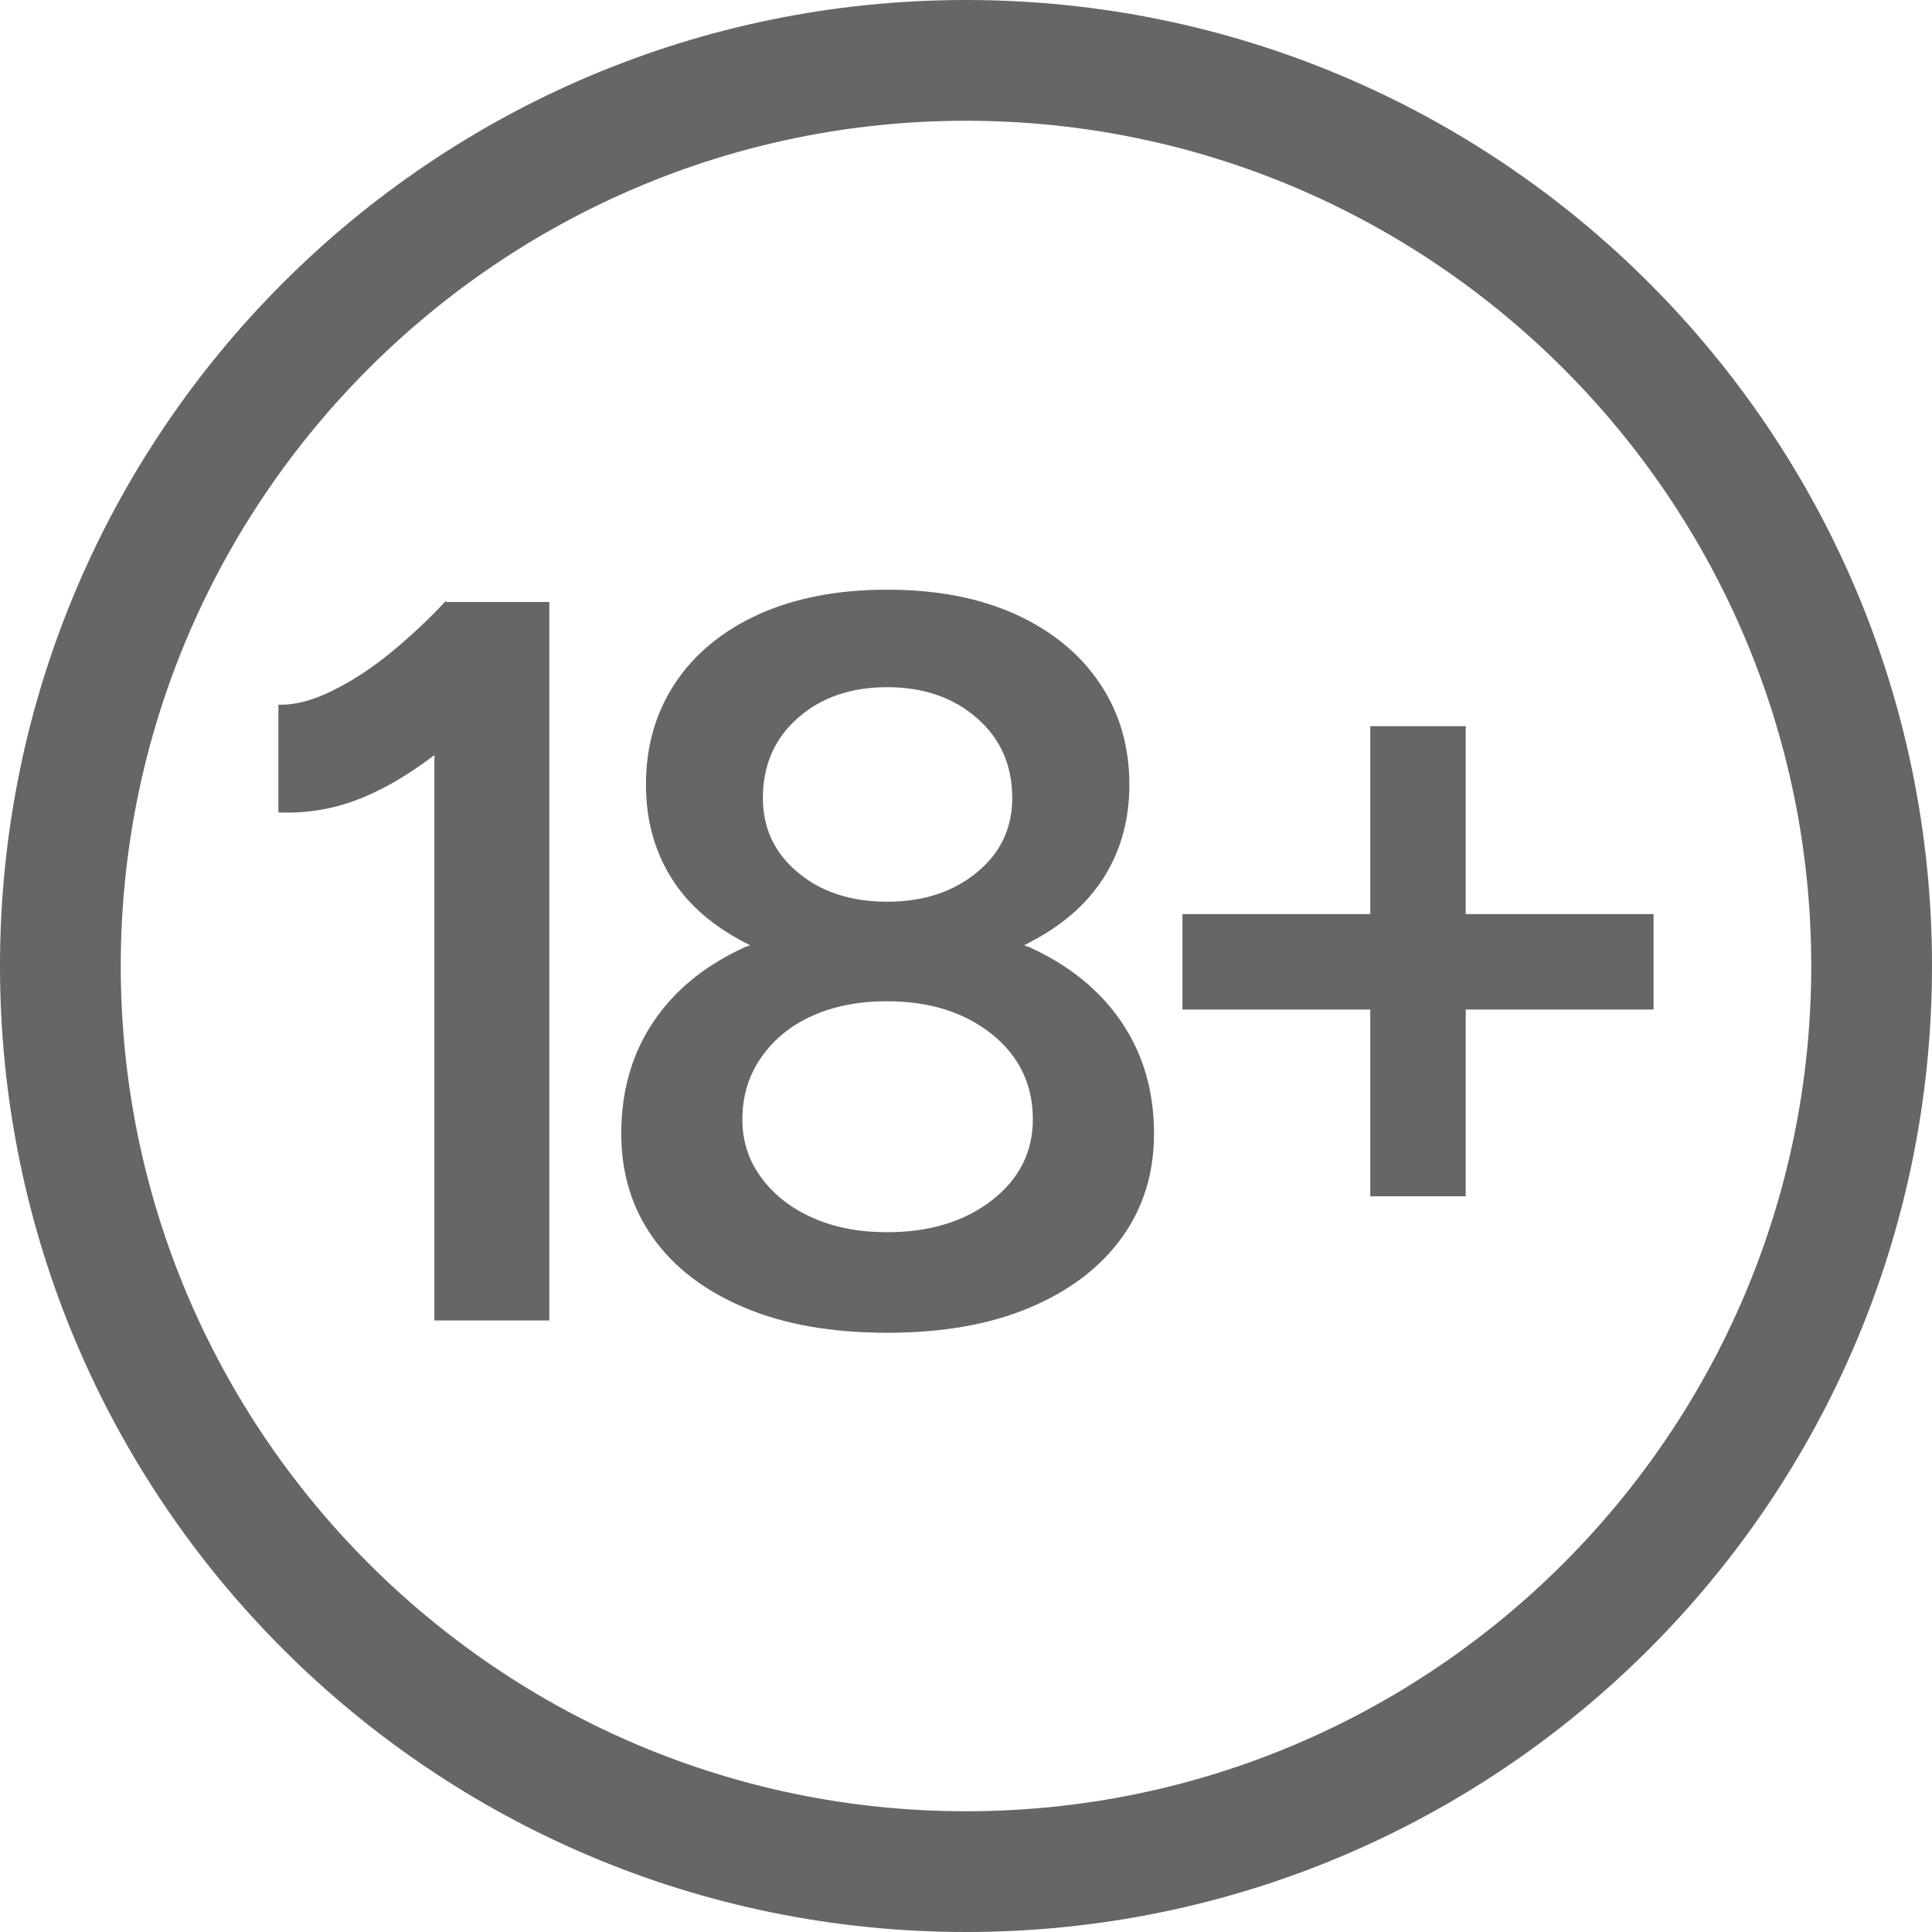
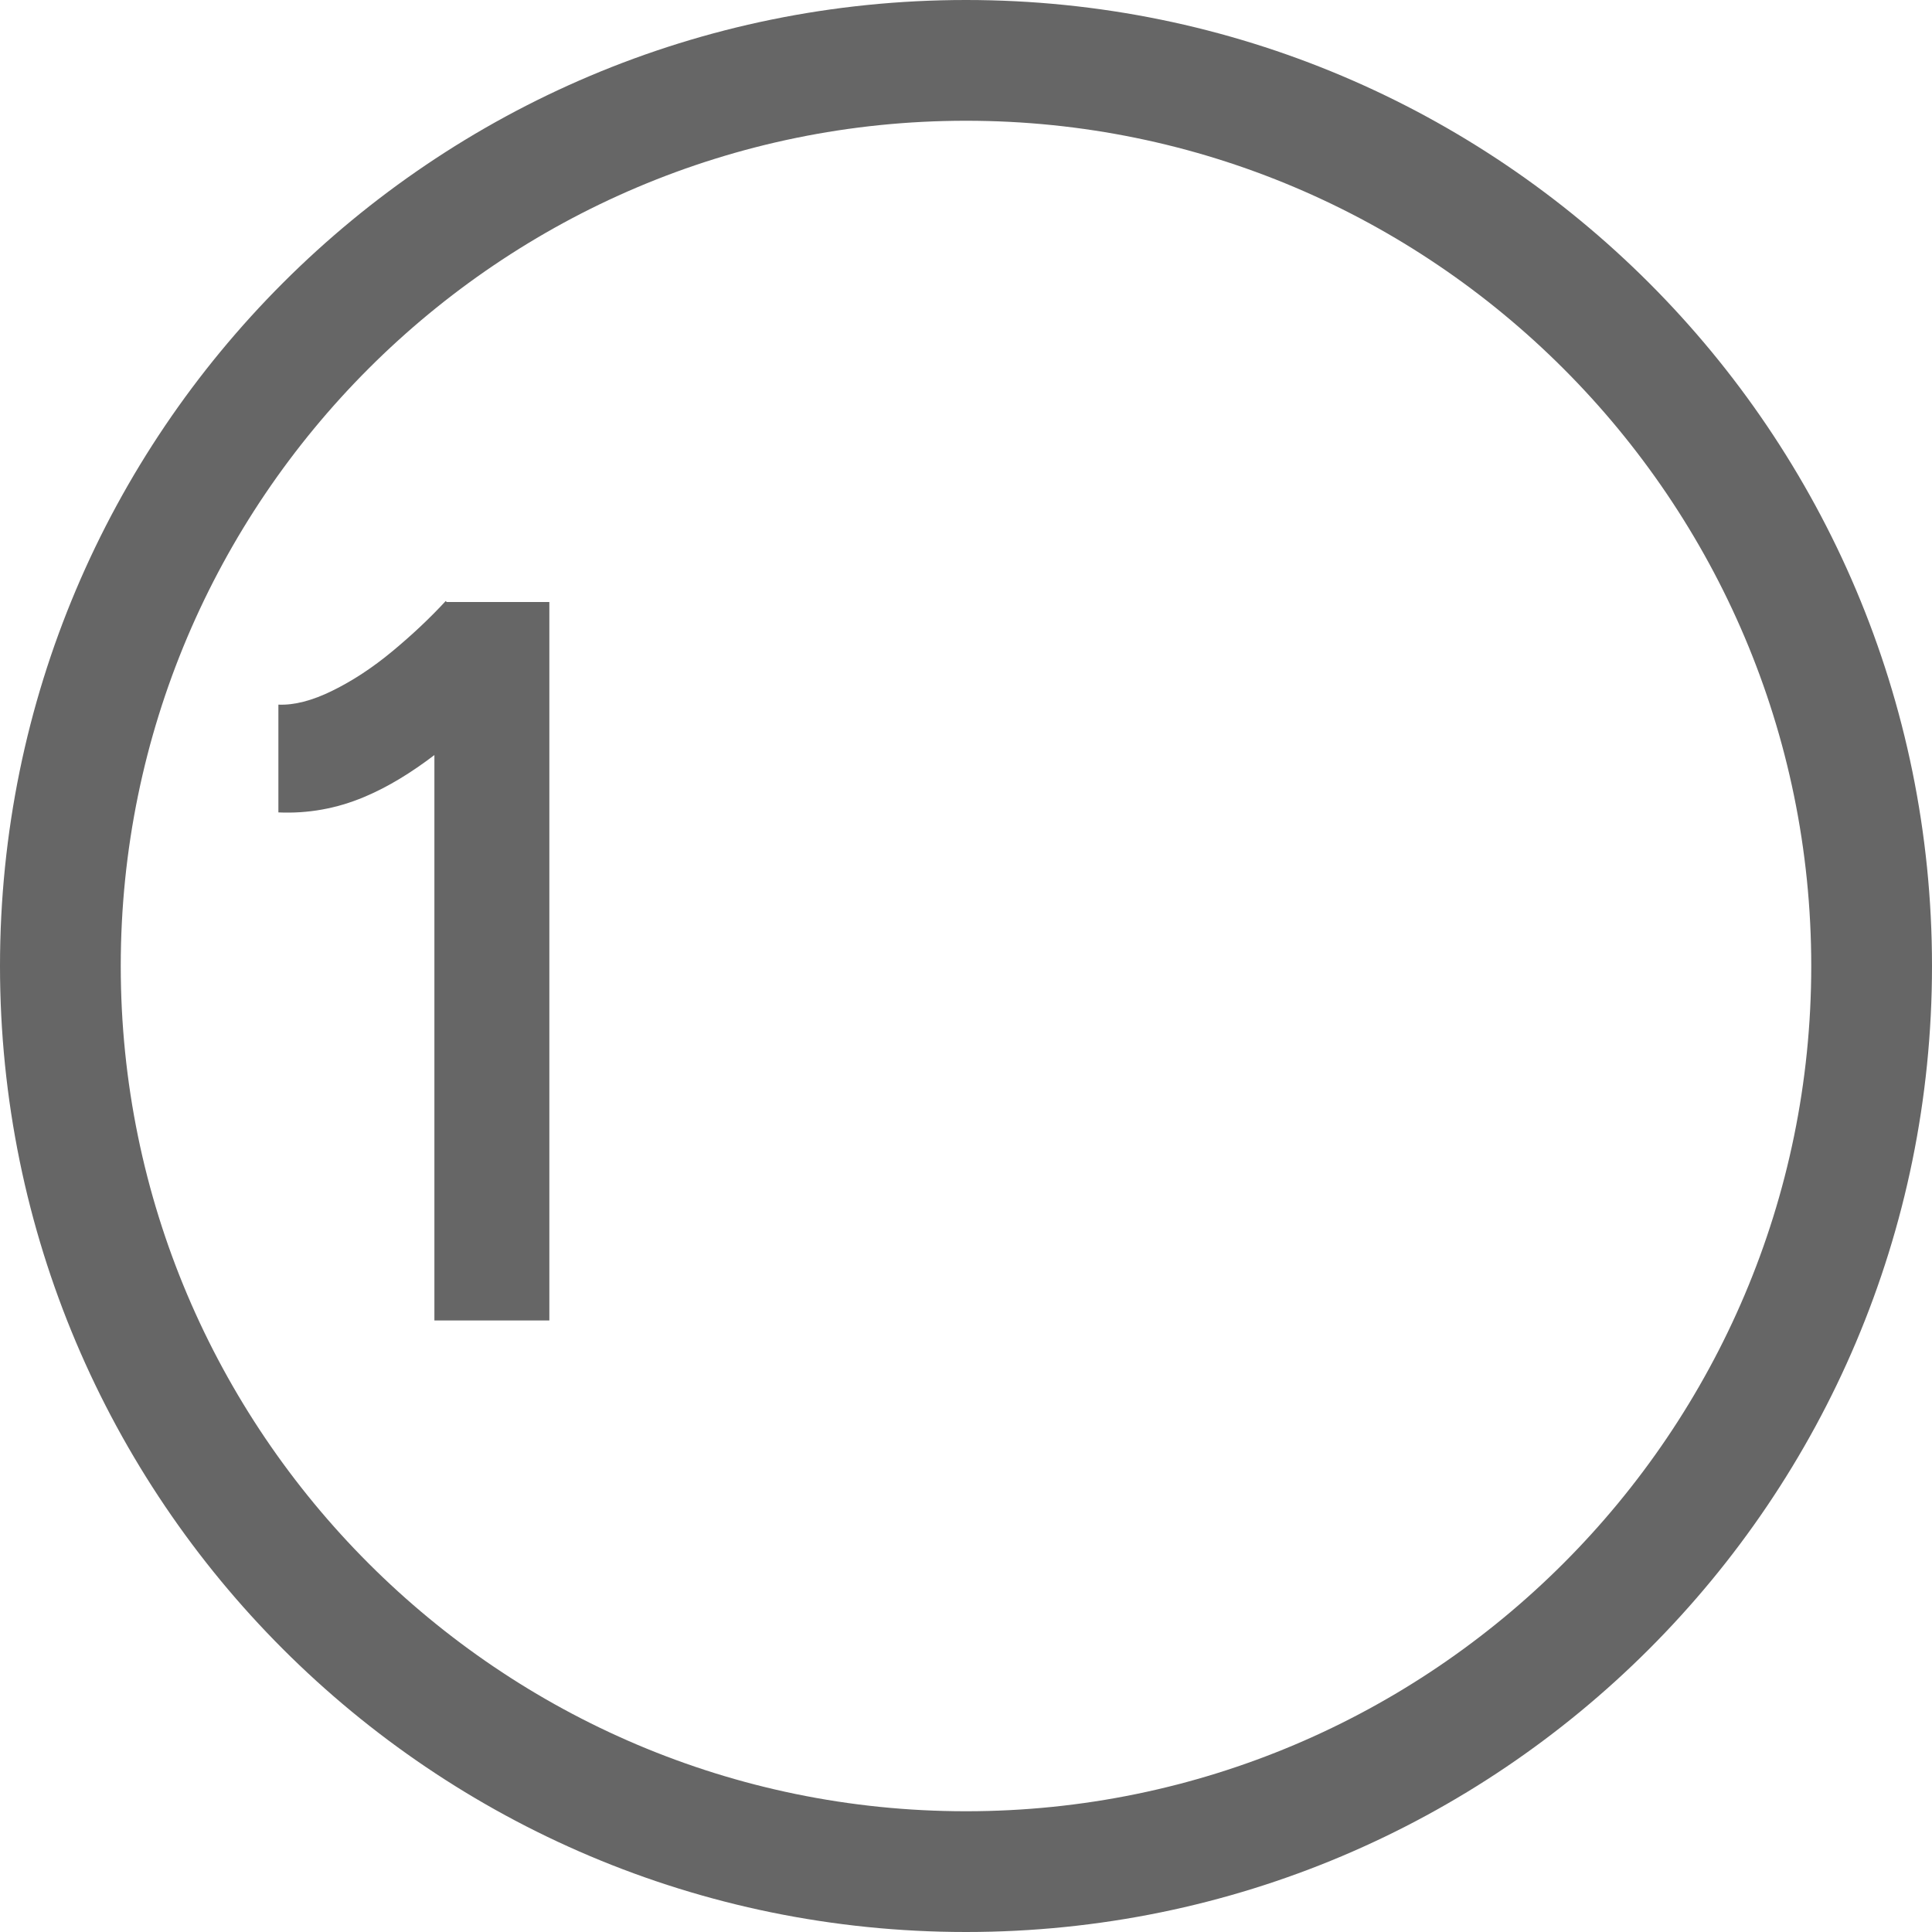
<svg xmlns="http://www.w3.org/2000/svg" id="Layer_1" data-name="Layer 1" viewBox="0 0 32 32">
  <g opacity=".6">
    <path d="M16,2c7.72,0,14,6.28,14,14s-6.28,14-14,14S2,23.72,2,16,8.28,2,16,2M16,0C7.163,0,0,7.163,0,16s7.163,16,16,16,16-7.163,16-16S24.837,0,16,0h0Z" />
    <g>
      <path d="M7.383,9.954c-.261.283-.555.56-.884.833s-.66.49-.995.654c-.335.165-.632.241-.893.23v1.785c.487.022.961-.062,1.42-.255.399-.167.786-.407,1.164-.695v9.365h1.904v-11.9h-1.701l-.016-.017Z" />
-       <path d="M17.056,15.691c-.03-.013-.063-.022-.093-.035.524-.259.95-.59,1.25-1.018.329-.471.493-1.018.493-1.641,0-.635-.164-1.195-.493-1.683-.329-.487-.793-.867-1.394-1.14-.601-.272-1.309-.407-2.125-.407s-1.524.136-2.125.407c-.601.273-1.062.652-1.386,1.14-.323.487-.484,1.048-.484,1.683,0,.623.162,1.17.484,1.641.294.428.718.76,1.241,1.018-.03.013-.064.022-.094.035-.657.301-1.162.714-1.513,1.241-.352.527-.527,1.142-.527,1.845,0,.657.176,1.232.527,1.726.351.492.856.878,1.513,1.155.657.278,1.445.417,2.363.417s1.706-.139,2.363-.417c.657-.277,1.165-.663,1.522-1.155.357-.493.536-1.068.536-1.726,0-.703-.179-1.317-.536-1.845s-.864-.94-1.522-1.241ZM13.214,11.893c.385-.341.878-.511,1.479-.511.601,0,1.096.17,1.487.511.391.34.586.781.586,1.325,0,.499-.195.91-.586,1.232-.391.323-.887.485-1.487.485-.601,0-1.094-.162-1.479-.485-.386-.322-.578-.733-.578-1.232,0-.544.192-.985.578-1.325ZM16.427,19.882c-.454.352-1.031.527-1.734.527-.465,0-.875-.079-1.232-.238-.357-.158-.641-.379-.85-.663-.21-.283-.315-.606-.315-.969,0-.385.104-.729.315-1.028.209-.301.493-.53.85-.689.357-.159.768-.238,1.232-.238.703,0,1.28.182,1.734.544.453.363.68.833.68,1.411,0,.544-.227.992-.68,1.343Z" />
-       <polygon points="27.388 15.14 24.277 15.14 24.277 12.028 22.696 12.028 22.696 15.14 19.585 15.14 19.585 16.721 22.696 16.721 22.696 19.814 24.277 19.814 24.277 16.721 27.388 16.721 27.388 15.14" />
    </g>
  </g>
</svg>